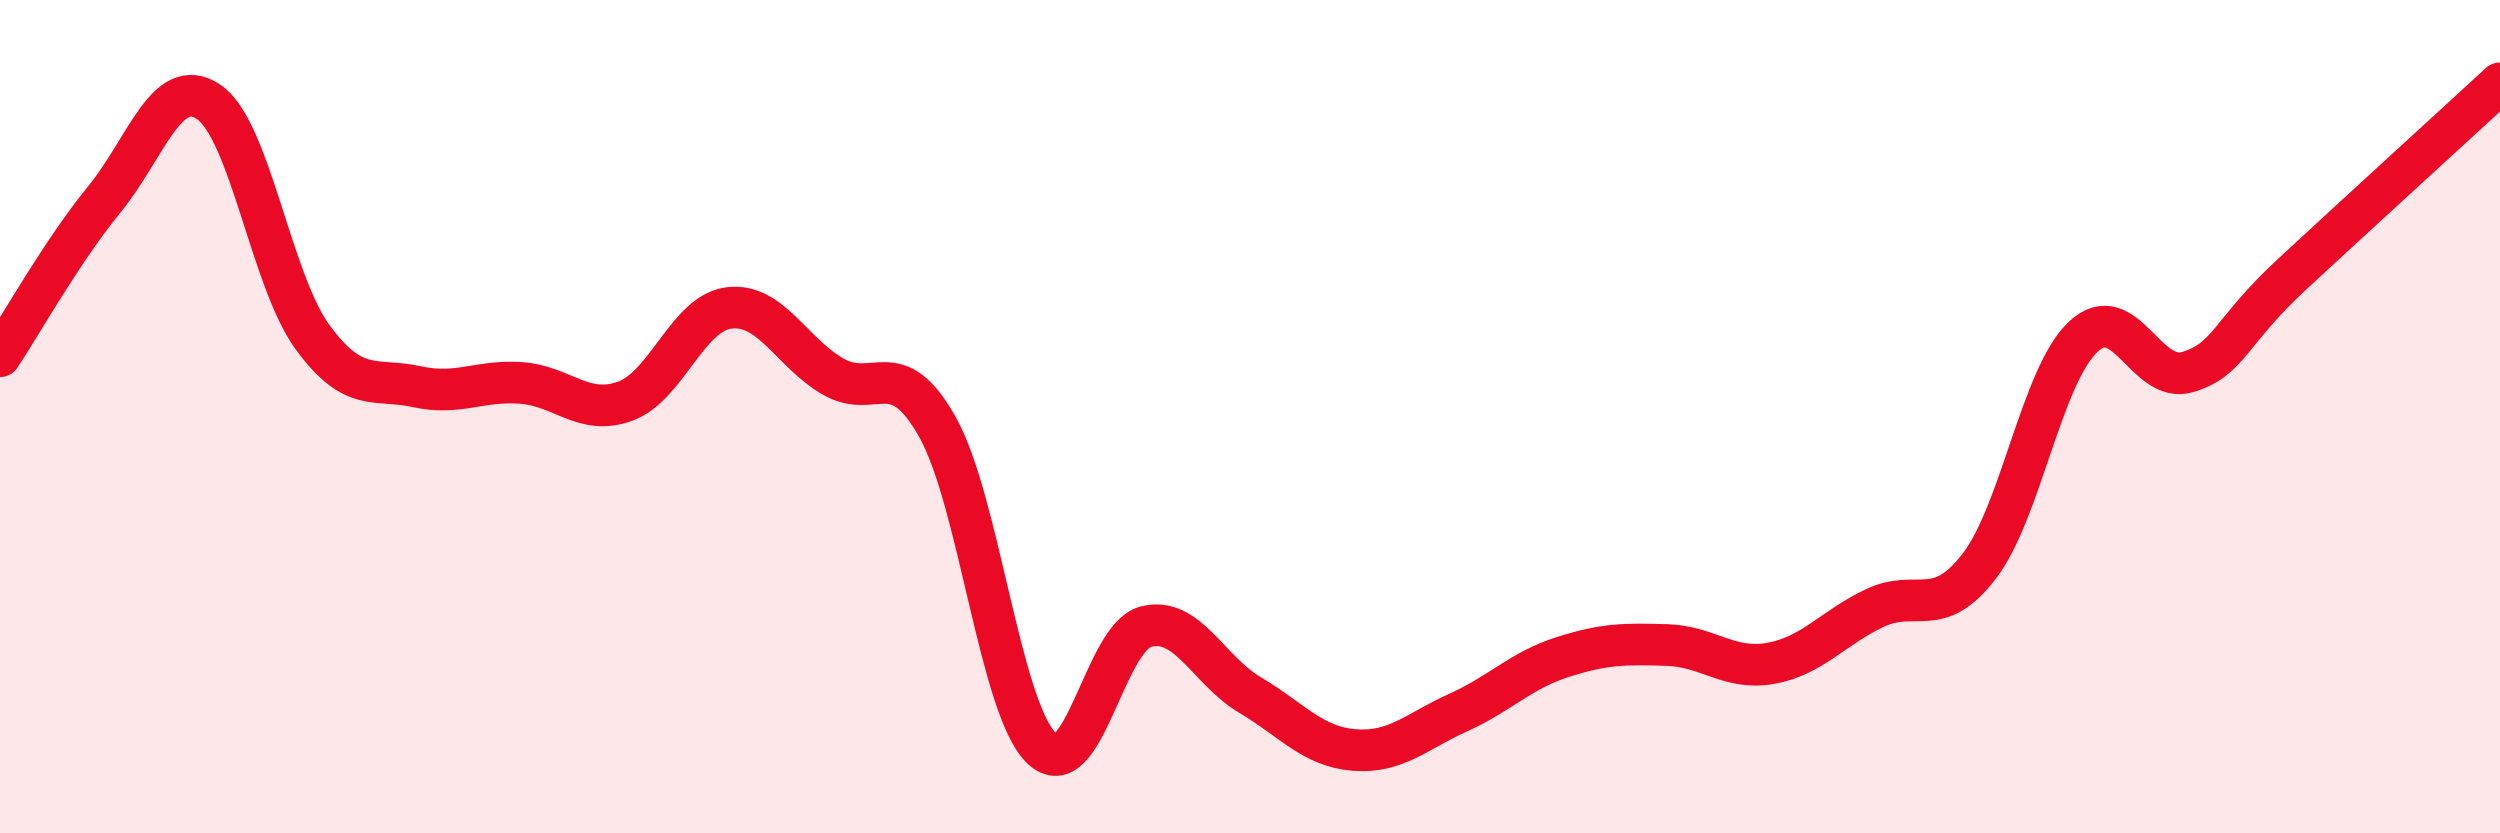
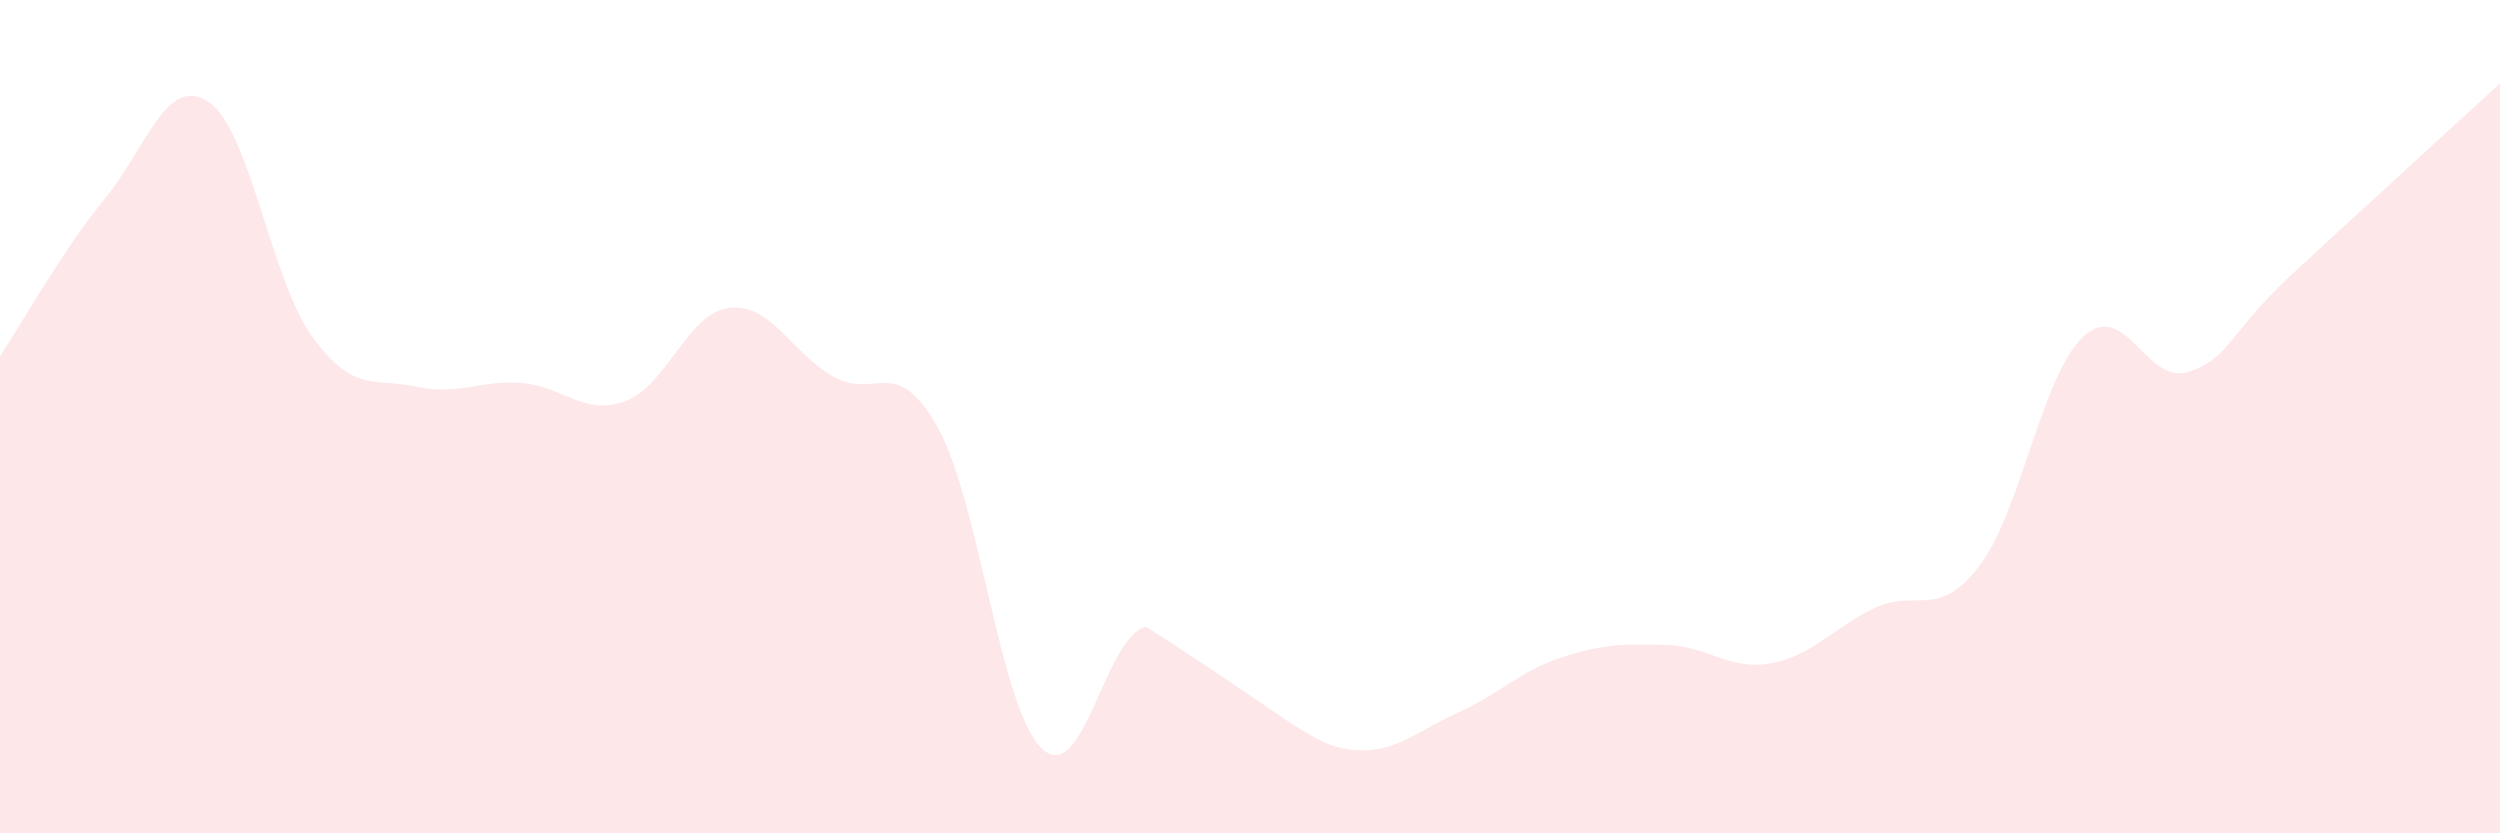
<svg xmlns="http://www.w3.org/2000/svg" width="60" height="20" viewBox="0 0 60 20">
-   <path d="M 0,8.55 C 0.5,7.8 1.5,6.01 2.5,4.79 C 3.5,3.57 4,1.78 5,2.44 C 6,3.1 6.5,6.72 7.5,8.09 C 8.5,9.46 9,9.06 10,9.28 C 11,9.5 11.5,9.12 12.5,9.19 C 13.5,9.26 14,9.99 15,9.63 C 16,9.27 16.5,7.51 17.5,7.39 C 18.5,7.27 19,8.47 20,9.04 C 21,9.61 21.5,8.47 22.5,10.25 C 23.5,12.03 24,17 25,17.96 C 26,18.92 26.5,15.3 27.5,15.04 C 28.5,14.78 29,16.09 30,16.68 C 31,17.27 31.5,17.92 32.5,18 C 33.5,18.08 34,17.55 35,17.1 C 36,16.65 36.5,16.09 37.5,15.77 C 38.5,15.45 39,15.45 40,15.48 C 41,15.51 41.5,16.1 42.5,15.92 C 43.5,15.74 44,15.06 45,14.59 C 46,14.12 46.5,14.89 47.5,13.59 C 48.5,12.29 49,9.01 50,8.08 C 51,7.15 51.5,9.23 52.5,8.93 C 53.5,8.63 53.5,7.98 55,6.59 C 56.5,5.2 59,2.92 60,2L60 20L0 20Z" fill="#EB0A25" opacity="0.1" stroke-linecap="round" stroke-linejoin="round" />
-   <path d="M 0,8.55 C 0.5,7.8 1.5,6.01 2.5,4.79 C 3.5,3.57 4,1.78 5,2.44 C 6,3.1 6.5,6.72 7.5,8.09 C 8.5,9.46 9,9.06 10,9.28 C 11,9.5 11.5,9.12 12.5,9.19 C 13.5,9.26 14,9.99 15,9.63 C 16,9.27 16.5,7.51 17.5,7.39 C 18.5,7.27 19,8.47 20,9.04 C 21,9.61 21.5,8.47 22.5,10.25 C 23.5,12.03 24,17 25,17.96 C 26,18.92 26.5,15.3 27.5,15.04 C 28.5,14.78 29,16.09 30,16.68 C 31,17.27 31.5,17.92 32.5,18 C 33.5,18.08 34,17.55 35,17.1 C 36,16.65 36.5,16.09 37.5,15.77 C 38.5,15.45 39,15.45 40,15.48 C 41,15.51 41.5,16.1 42.5,15.92 C 43.5,15.74 44,15.06 45,14.59 C 46,14.12 46.5,14.89 47.5,13.59 C 48.5,12.29 49,9.01 50,8.08 C 51,7.15 51.5,9.23 52.5,8.93 C 53.5,8.63 53.5,7.98 55,6.59 C 56.5,5.2 59,2.92 60,2" stroke="#EB0A25" stroke-width="1" fill="none" stroke-linecap="round" stroke-linejoin="round" />
+   <path d="M 0,8.55 C 0.5,7.8 1.5,6.01 2.5,4.79 C 3.5,3.57 4,1.78 5,2.44 C 6,3.1 6.5,6.72 7.5,8.09 C 8.5,9.46 9,9.06 10,9.28 C 11,9.5 11.5,9.12 12.5,9.19 C 13.5,9.26 14,9.99 15,9.63 C 16,9.27 16.5,7.51 17.5,7.39 C 18.5,7.27 19,8.47 20,9.04 C 21,9.61 21.5,8.47 22.5,10.25 C 23.5,12.03 24,17 25,17.96 C 26,18.92 26.5,15.3 27.5,15.04 C 31,17.27 31.5,17.92 32.5,18 C 33.5,18.08 34,17.55 35,17.1 C 36,16.65 36.5,16.09 37.5,15.77 C 38.5,15.45 39,15.45 40,15.48 C 41,15.51 41.5,16.1 42.5,15.92 C 43.5,15.74 44,15.06 45,14.59 C 46,14.12 46.5,14.89 47.5,13.59 C 48.5,12.29 49,9.01 50,8.08 C 51,7.15 51.5,9.23 52.5,8.93 C 53.5,8.63 53.5,7.98 55,6.59 C 56.5,5.2 59,2.92 60,2L60 20L0 20Z" fill="#EB0A25" opacity="0.1" stroke-linecap="round" stroke-linejoin="round" />
</svg>